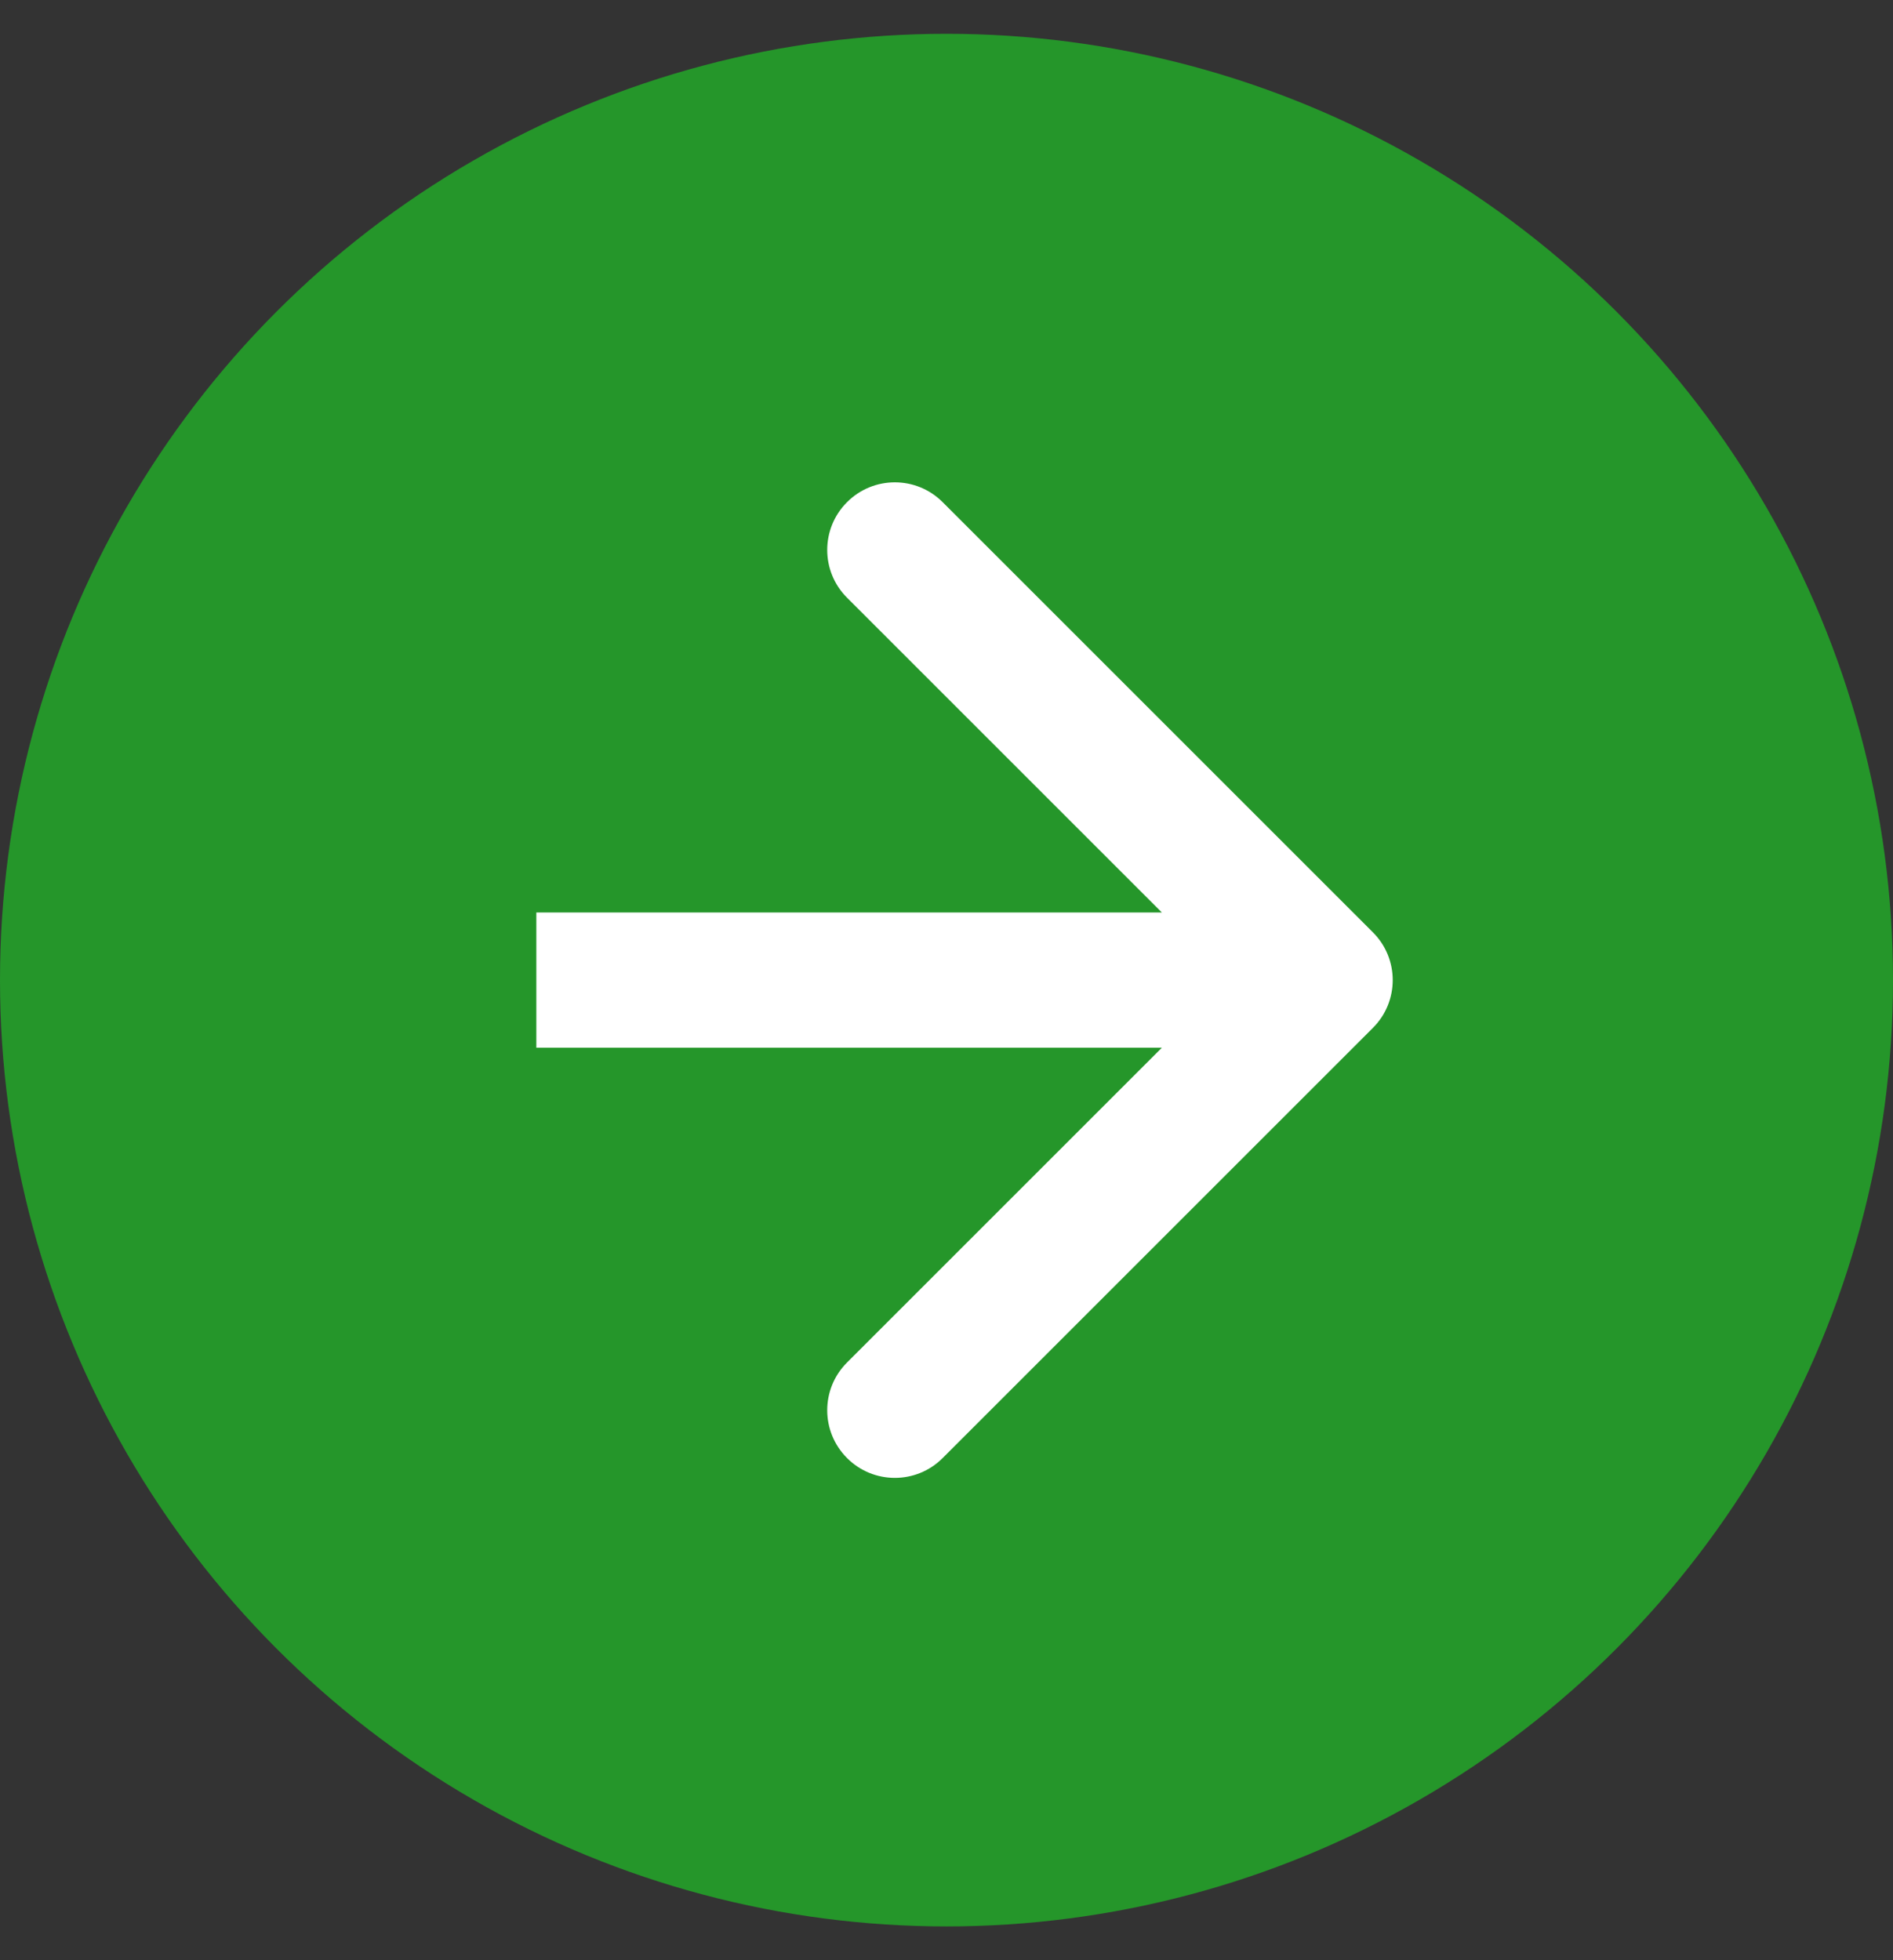
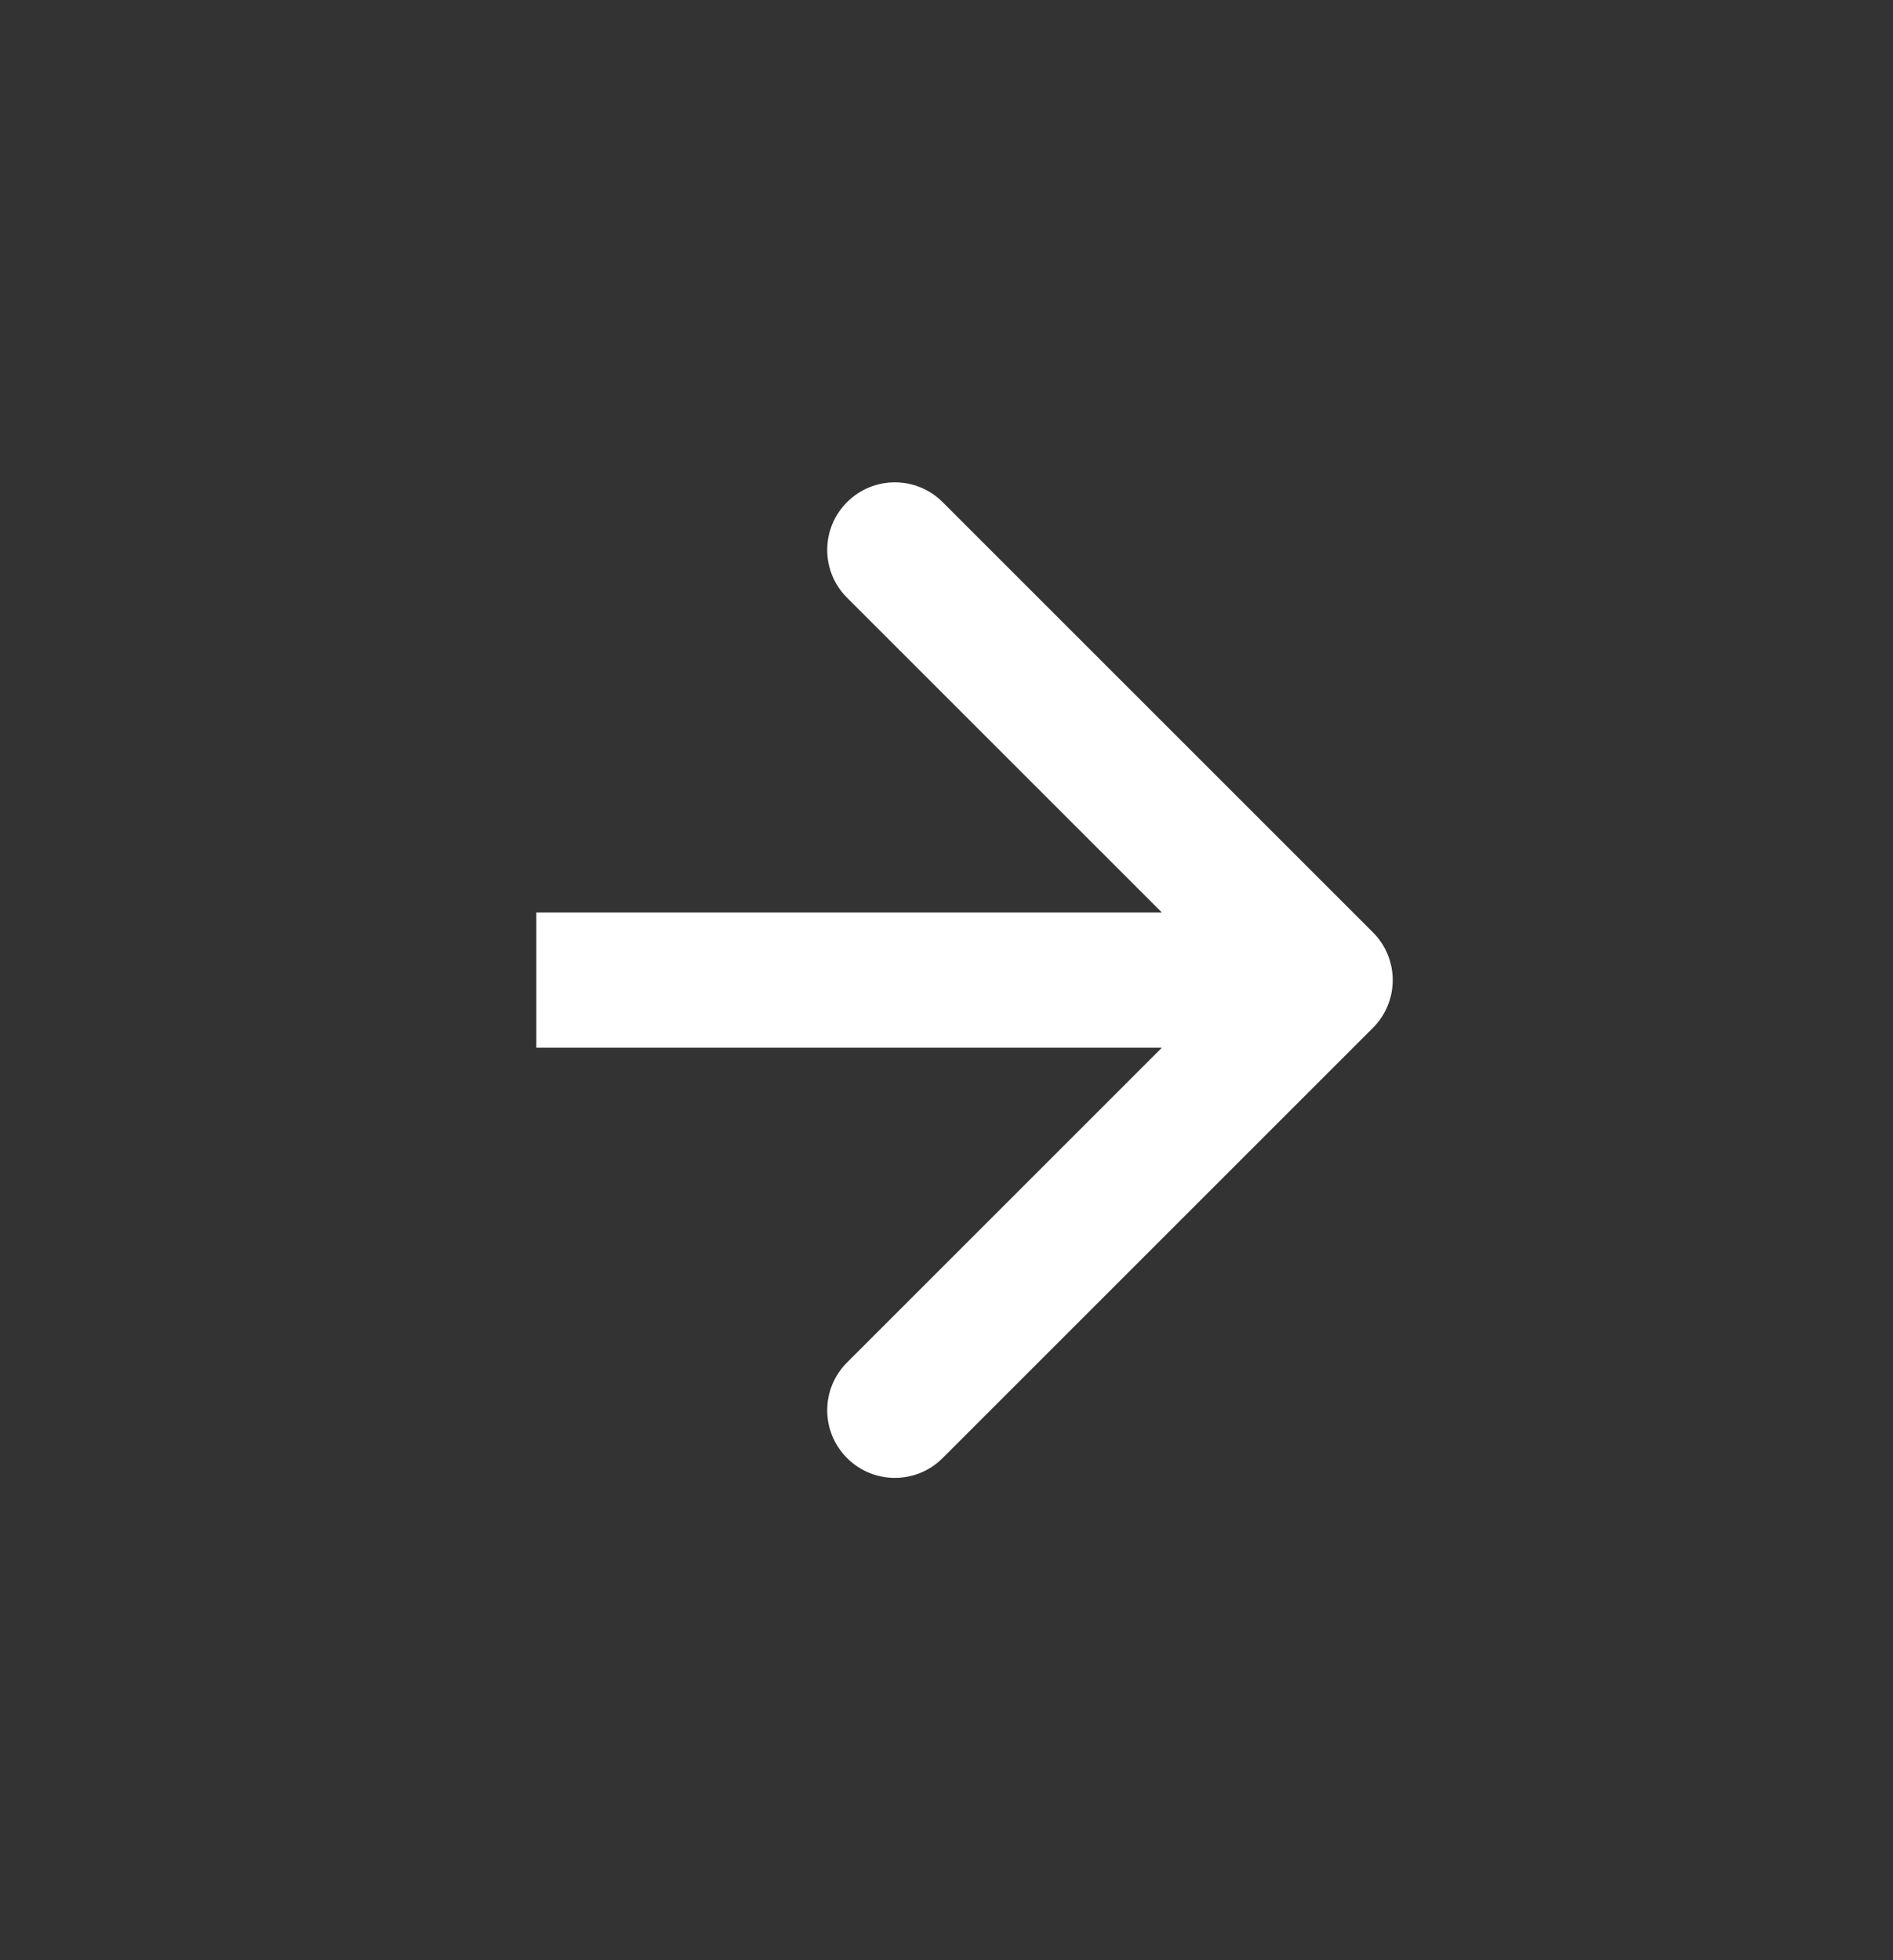
<svg xmlns="http://www.w3.org/2000/svg" width="28" height="29" viewBox="0 0 28 29" fill="none">
  <rect x="0" y="0" width="28" height="29" fill="#333333" stroke="none" />
-   <circle cx="14" cy="14.5" r="14" fill="#25962A" />
-   <path d="M20.307 15.207C20.698 14.817 20.698 14.183 20.307 13.793L13.943 7.429C13.553 7.038 12.919 7.038 12.529 7.429C12.138 7.819 12.138 8.453 12.529 8.843L18.186 14.5L12.529 20.157C12.138 20.547 12.138 21.18 12.529 21.571C12.919 21.962 13.553 21.962 13.943 21.571L20.307 15.207ZM7.933 14.5L7.933 15.5L19.6 15.5L19.6 14.5L19.6 13.5L7.933 13.5L7.933 14.5Z" fill="white" />
+   <path d="M20.307 15.207C20.698 14.817 20.698 14.183 20.307 13.793L13.943 7.429C13.553 7.038 12.919 7.038 12.529 7.429C12.138 7.819 12.138 8.453 12.529 8.843L18.186 14.5L12.529 20.157C12.138 20.547 12.138 21.18 12.529 21.571C12.919 21.962 13.553 21.962 13.943 21.571ZM7.933 14.5L7.933 15.5L19.6 15.5L19.6 14.5L19.6 13.5L7.933 13.5L7.933 14.5Z" fill="white" />
</svg>